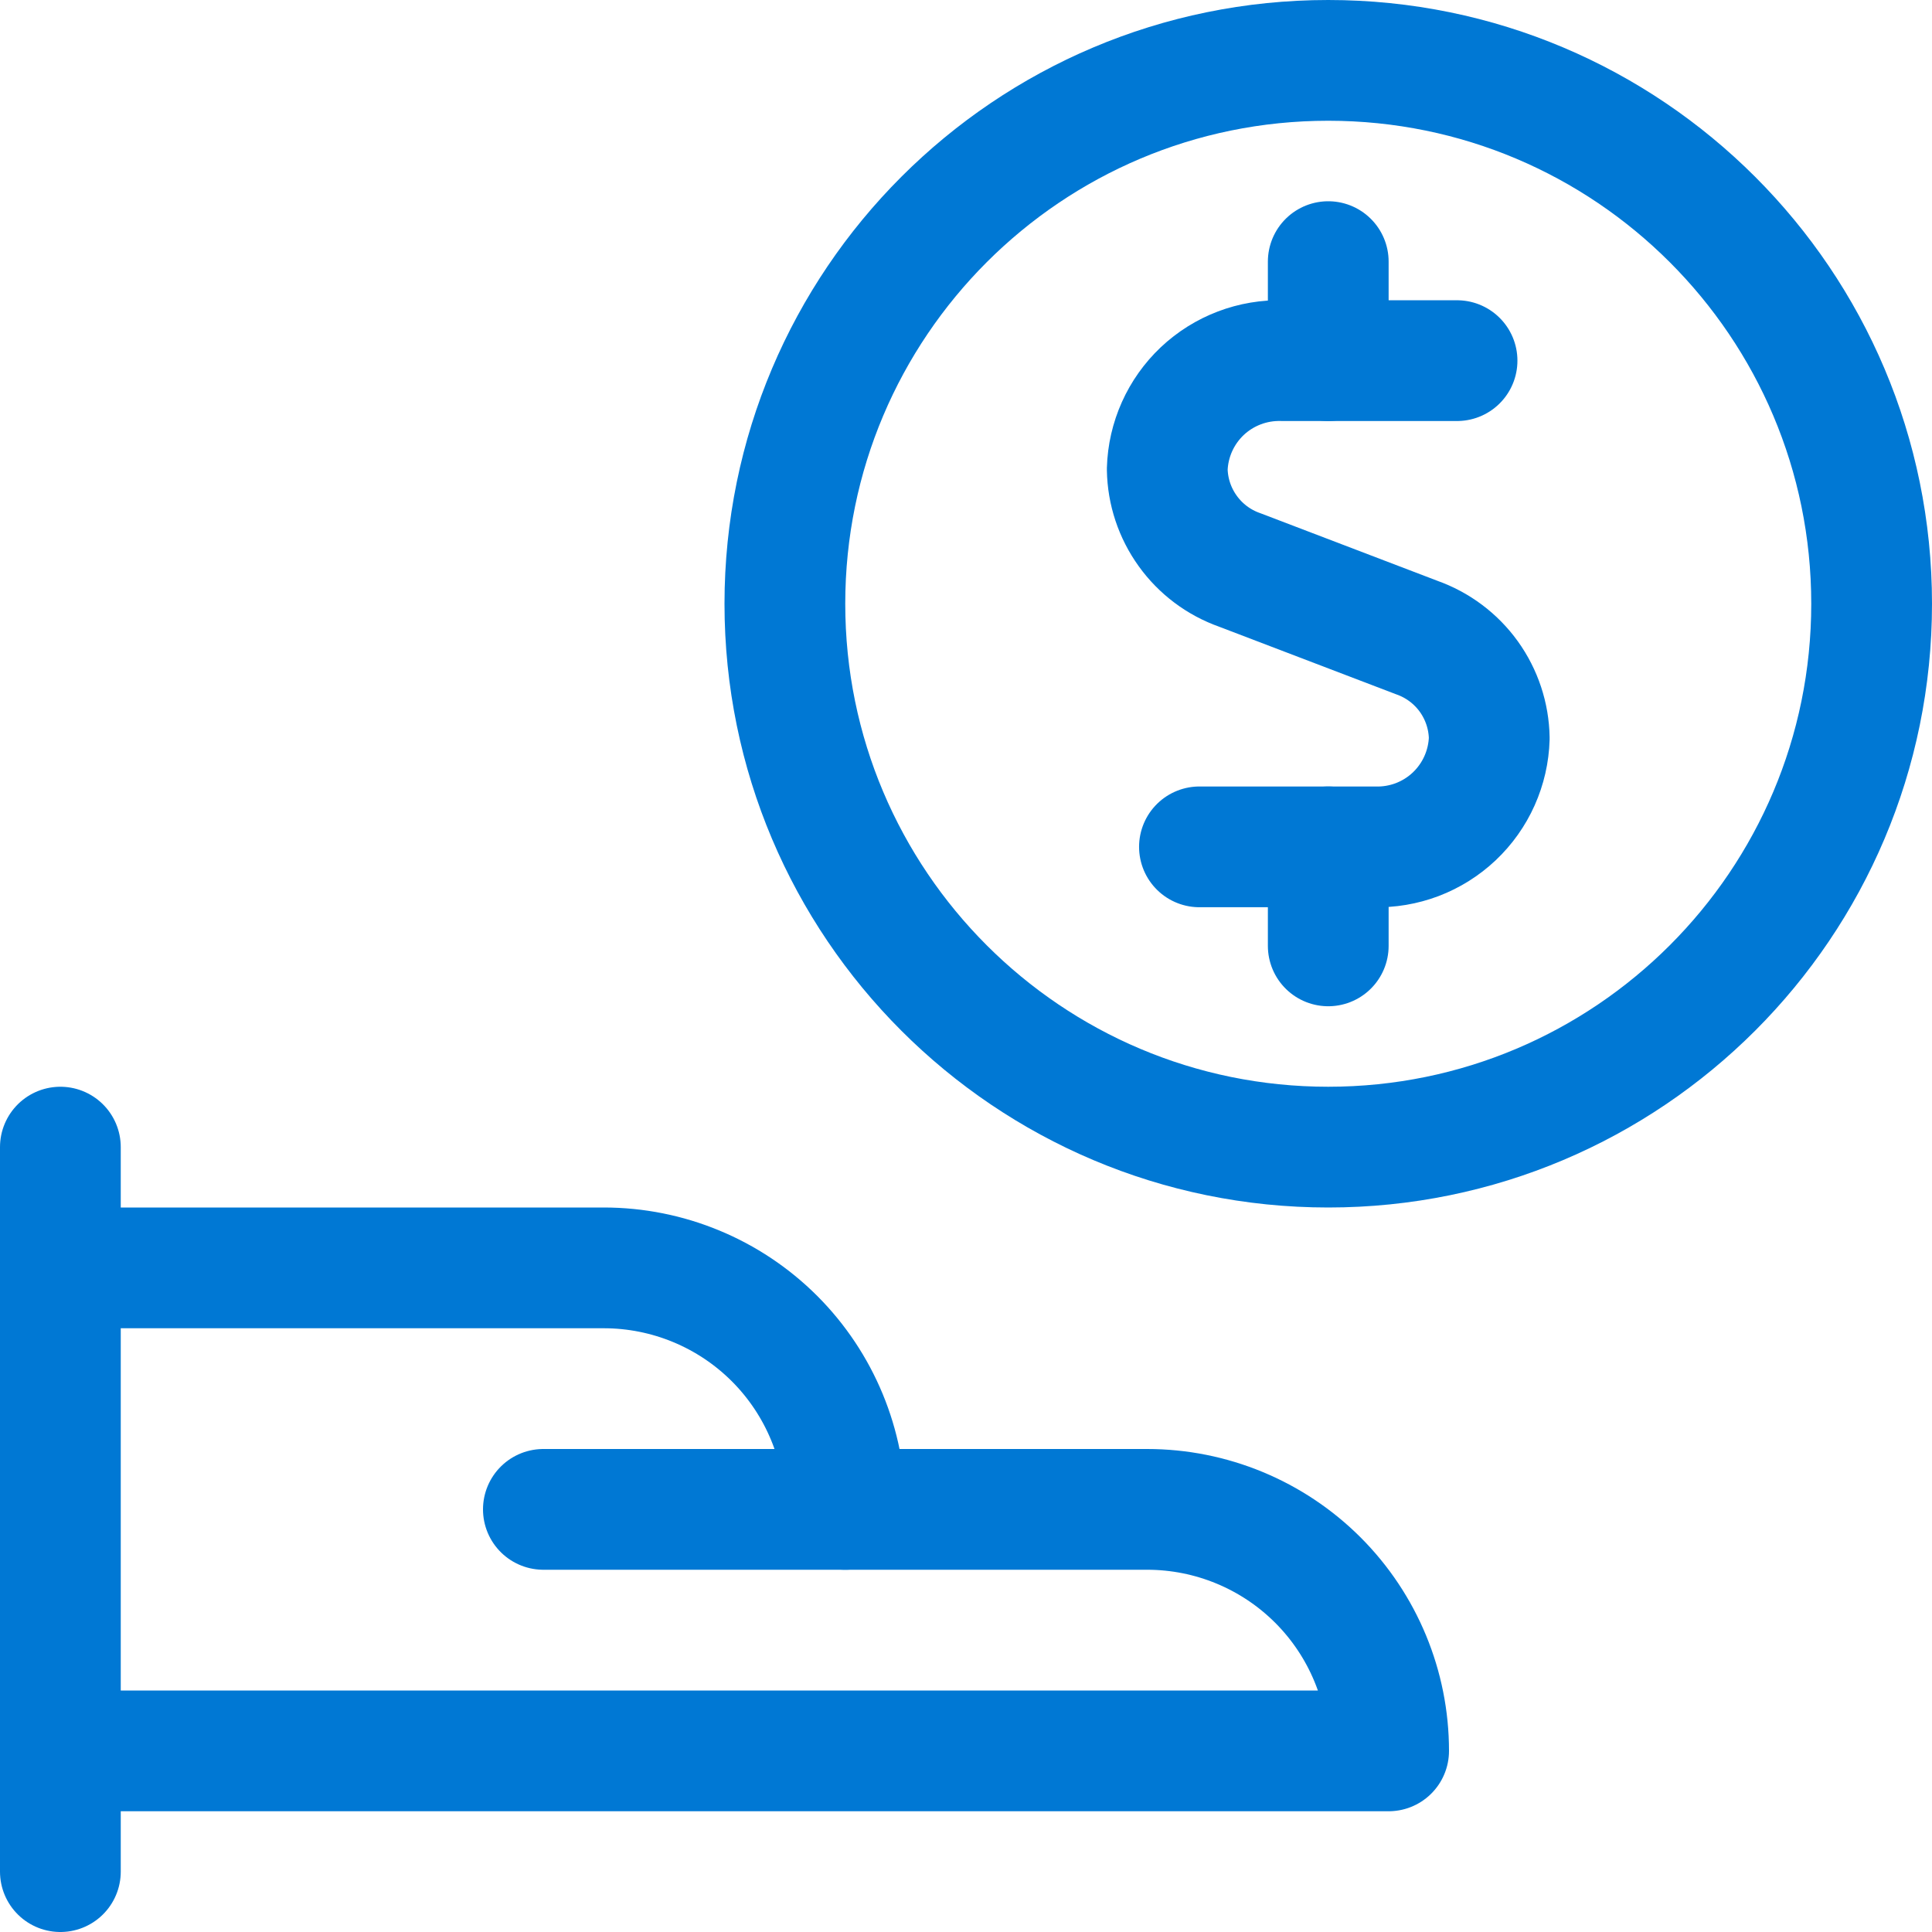
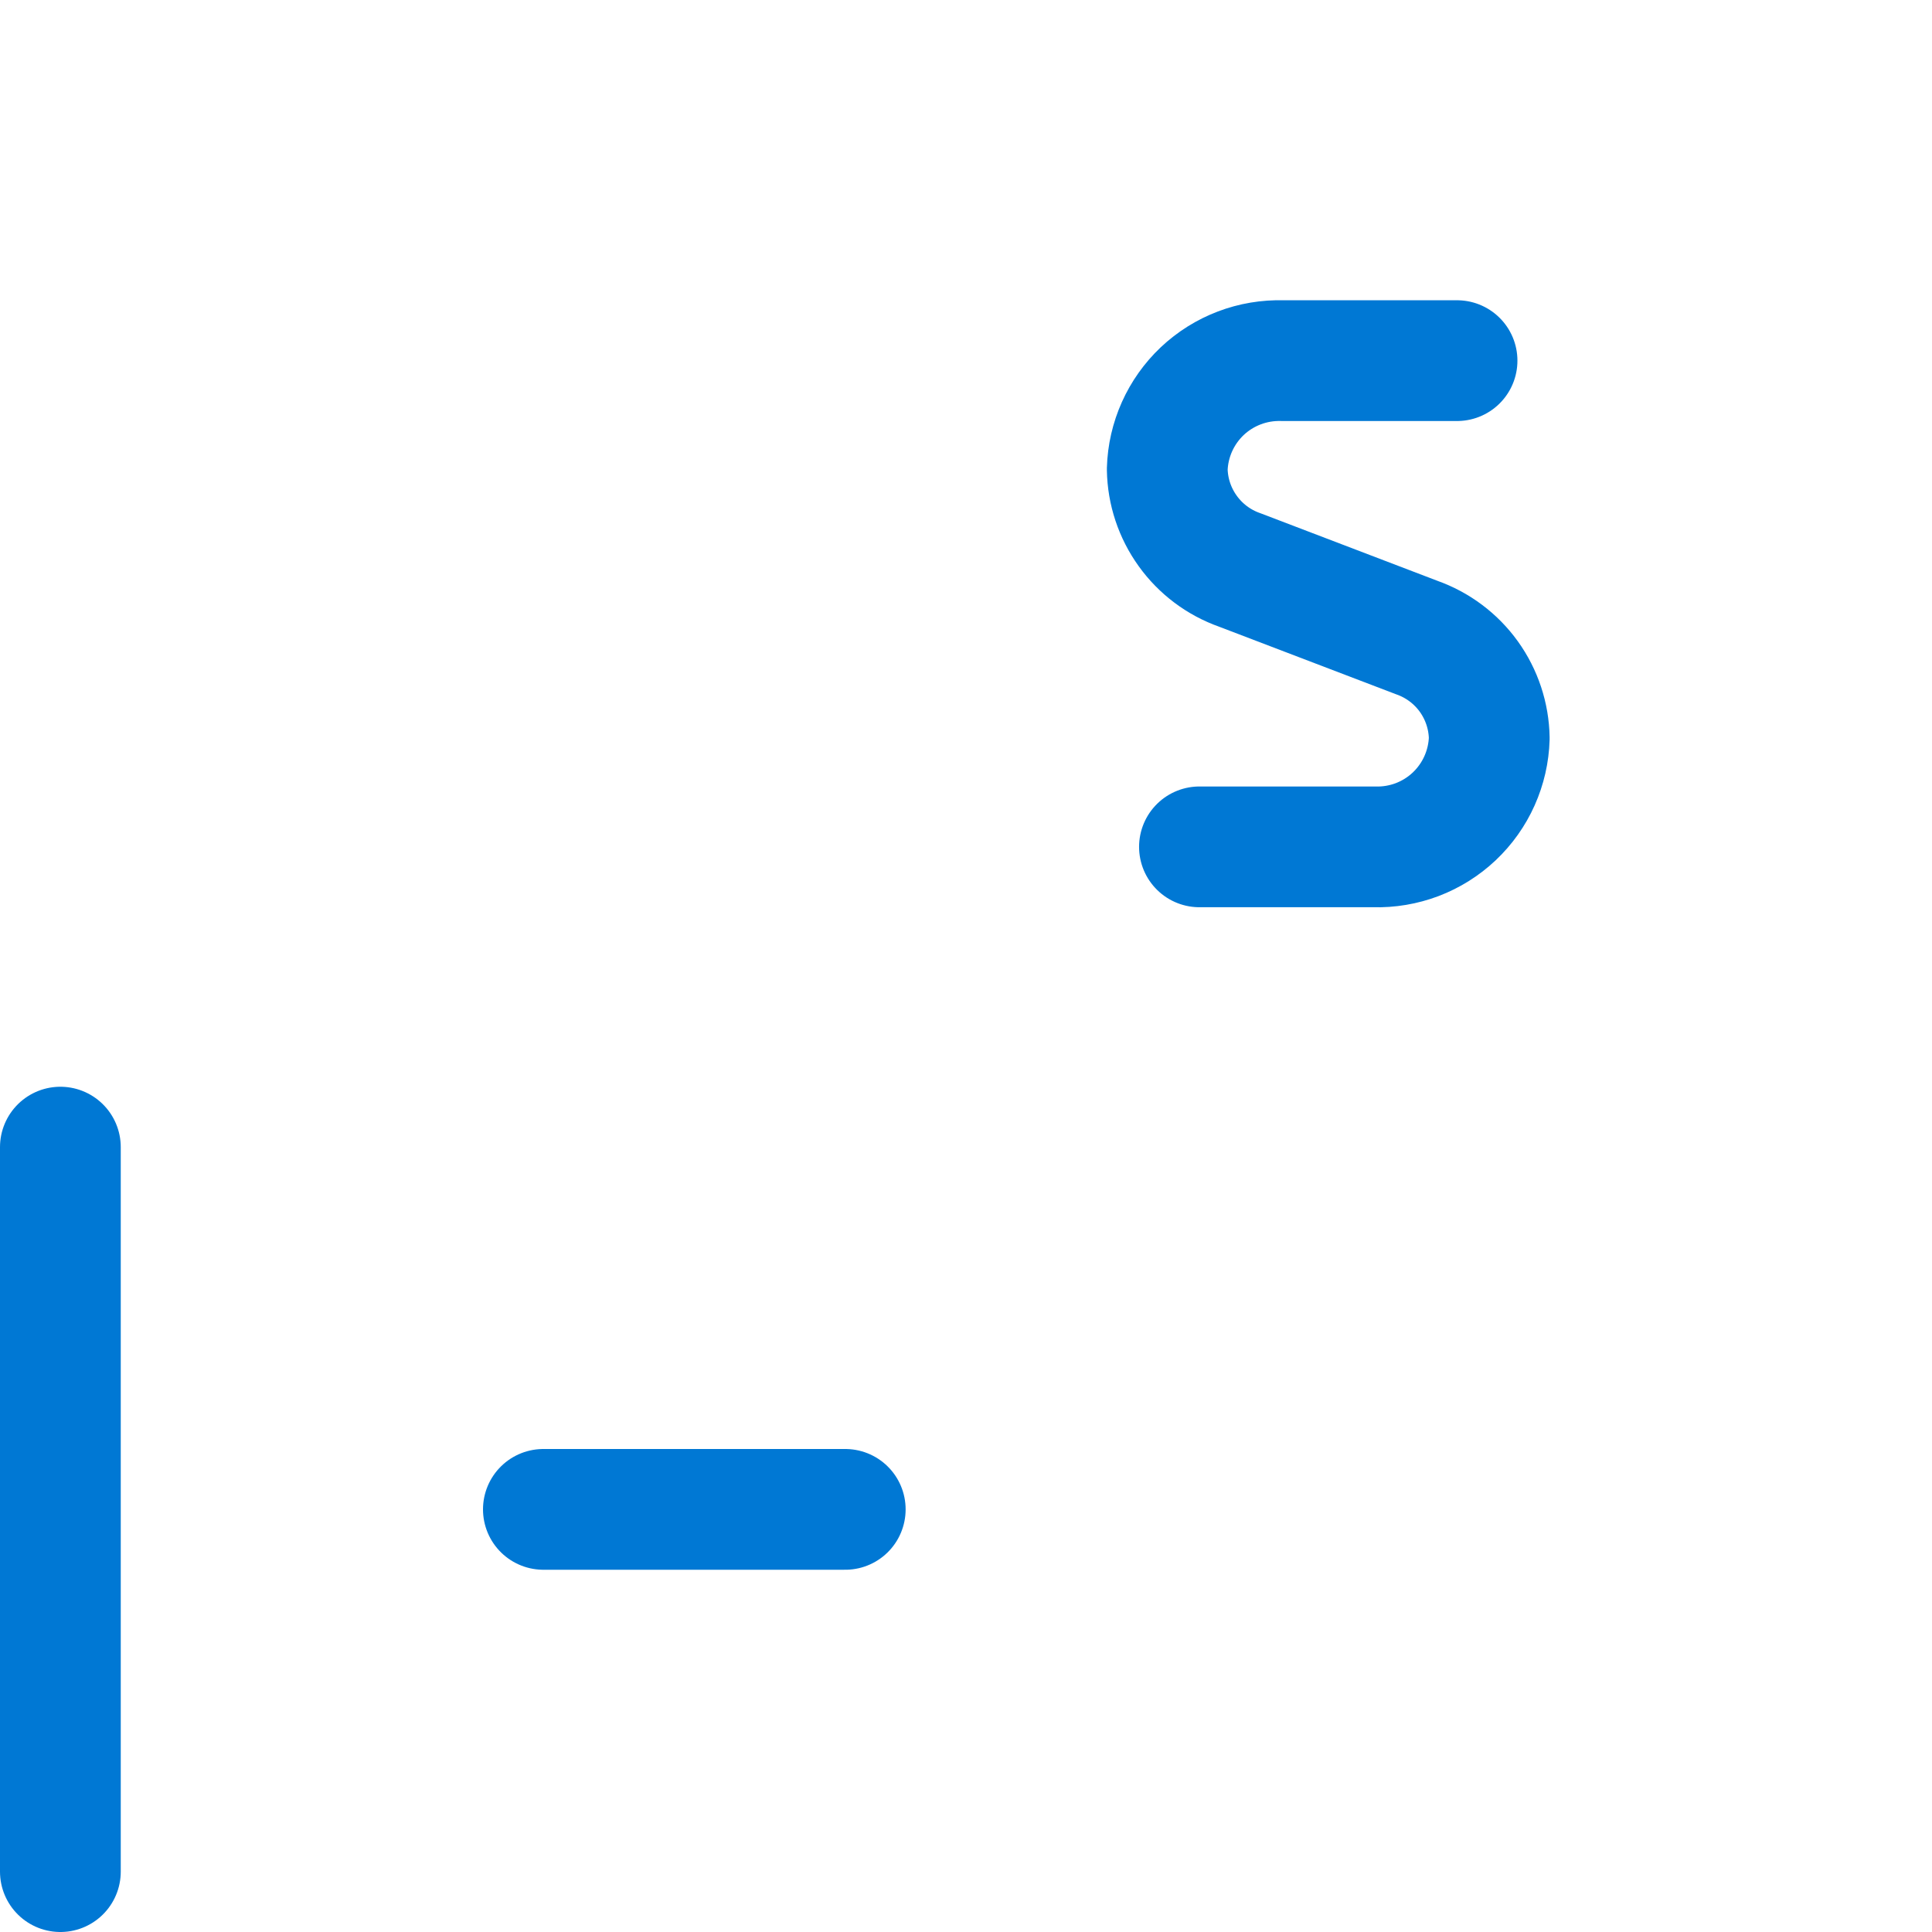
<svg xmlns="http://www.w3.org/2000/svg" width="48" height="48" viewBox="0 0 48 48" fill="none">
  <g clip-path="url(#clip0_33_1488)">
    <path d="M1.5 28.5V46.5" stroke="#0078D4" stroke-width="3" stroke-linecap="round" stroke-linejoin="round" />
-     <path d="M1.5 43.5H34.5C34.5 41.909 33.868 40.383 32.743 39.257C31.617 38.132 30.091 37.5 28.5 37.5H21C21 35.909 20.368 34.383 19.243 33.257C18.117 32.132 16.591 31.5 15 31.5H1.5" stroke="#0078D4" stroke-width="3" stroke-linecap="round" stroke-linejoin="round" />
    <path d="M13.5 37.5H21" stroke="#0078D4" stroke-width="3" stroke-linecap="round" stroke-linejoin="round" />
    <path d="M36.2 8.96H31.86C31.495 8.95 31.131 9.011 30.79 9.141C30.448 9.271 30.136 9.467 29.87 9.717C29.605 9.968 29.391 10.269 29.242 10.602C29.093 10.935 29.01 11.295 29 11.66C29.009 12.211 29.187 12.745 29.509 13.192C29.83 13.639 30.281 13.977 30.8 14.16L35.2 15.84C35.719 16.024 36.17 16.361 36.492 16.808C36.813 17.255 36.991 17.79 37 18.34C36.99 18.705 36.907 19.065 36.758 19.398C36.609 19.732 36.395 20.032 36.13 20.283C35.864 20.534 35.551 20.73 35.21 20.86C34.869 20.989 34.505 21.051 34.14 21.04H29.8" stroke="#0078D4" stroke-width="3" stroke-linecap="round" stroke-linejoin="round" />
-     <path d="M33 8.96V6.5" stroke="#0078D4" stroke-width="3" stroke-linecap="round" stroke-linejoin="round" />
-     <path d="M33 23.5V21.04" stroke="#0078D4" stroke-width="3" stroke-linecap="round" stroke-linejoin="round" />
-     <path d="M33 28.5C40.456 28.5 46.5 22.456 46.5 15C46.5 7.544 40.456 1.5 33 1.5C25.544 1.5 19.5 7.544 19.5 15C19.5 22.456 25.544 28.5 33 28.5Z" stroke="#0078D4" stroke-width="3" stroke-linecap="round" stroke-linejoin="round" />
  </g>
  <defs>
    <clipPath id="clip0_33_1488">
      <rect width="48" height="48" fill="white" />
    </clipPath>
  </defs>
</svg>